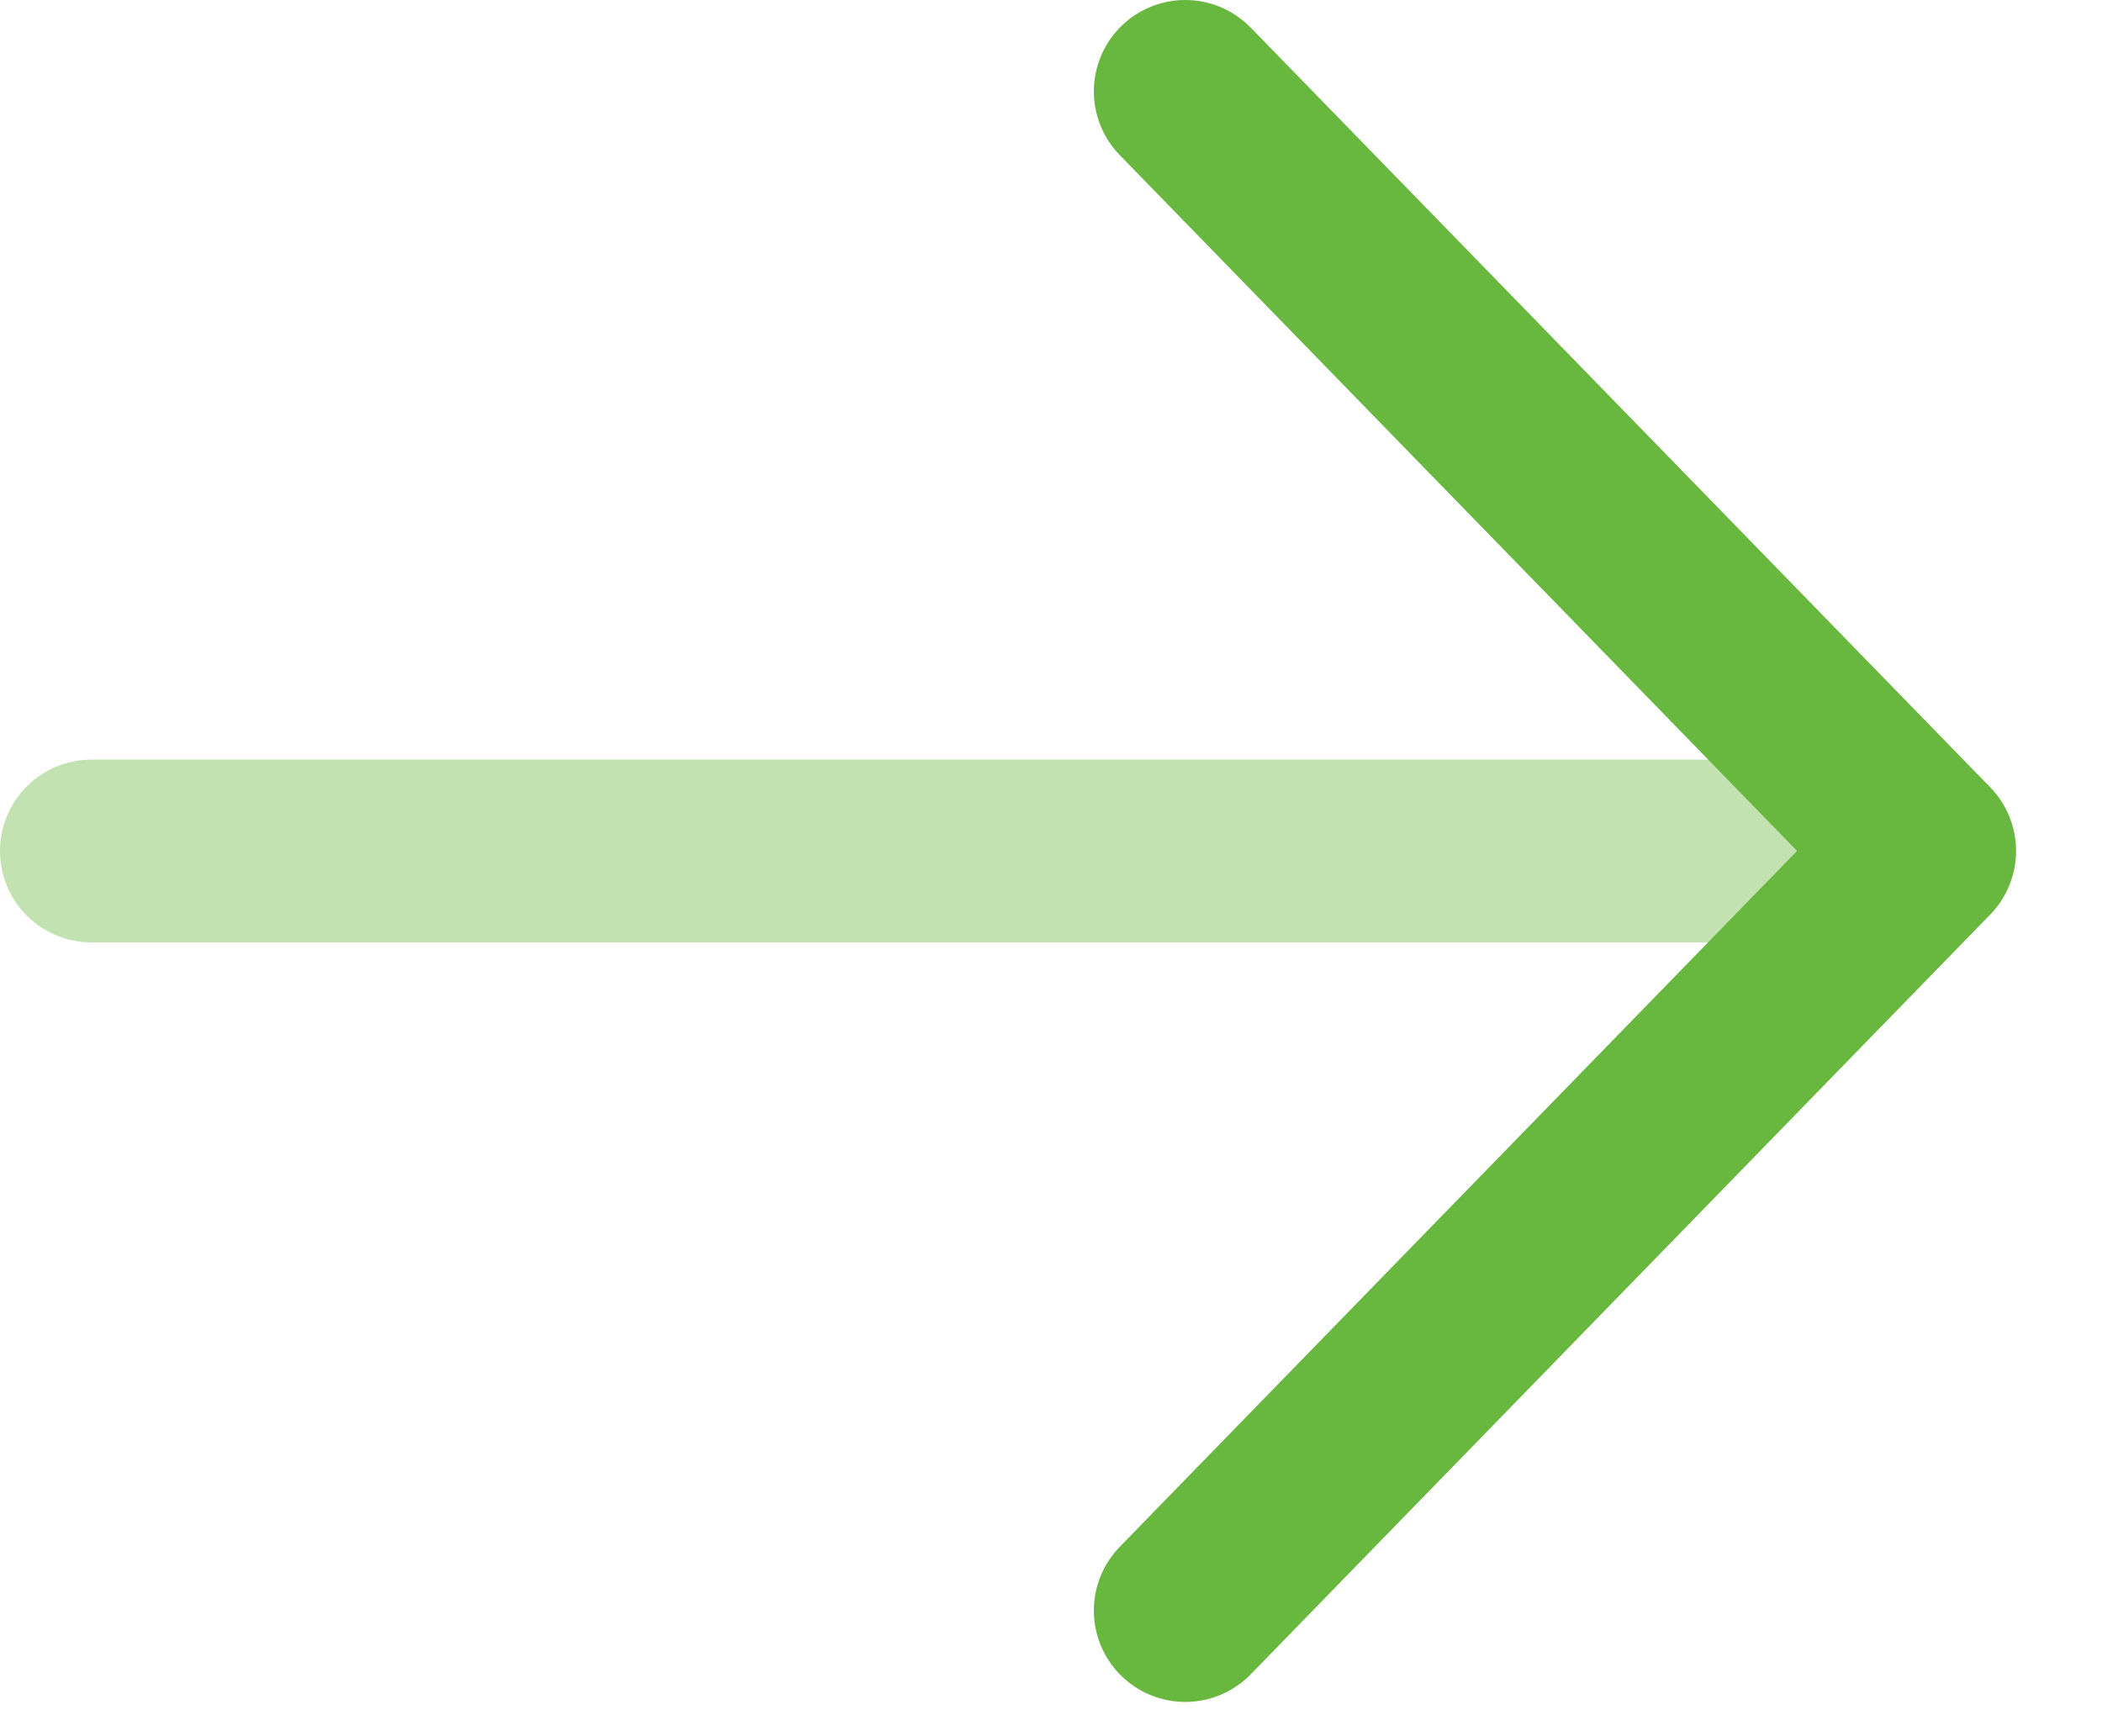
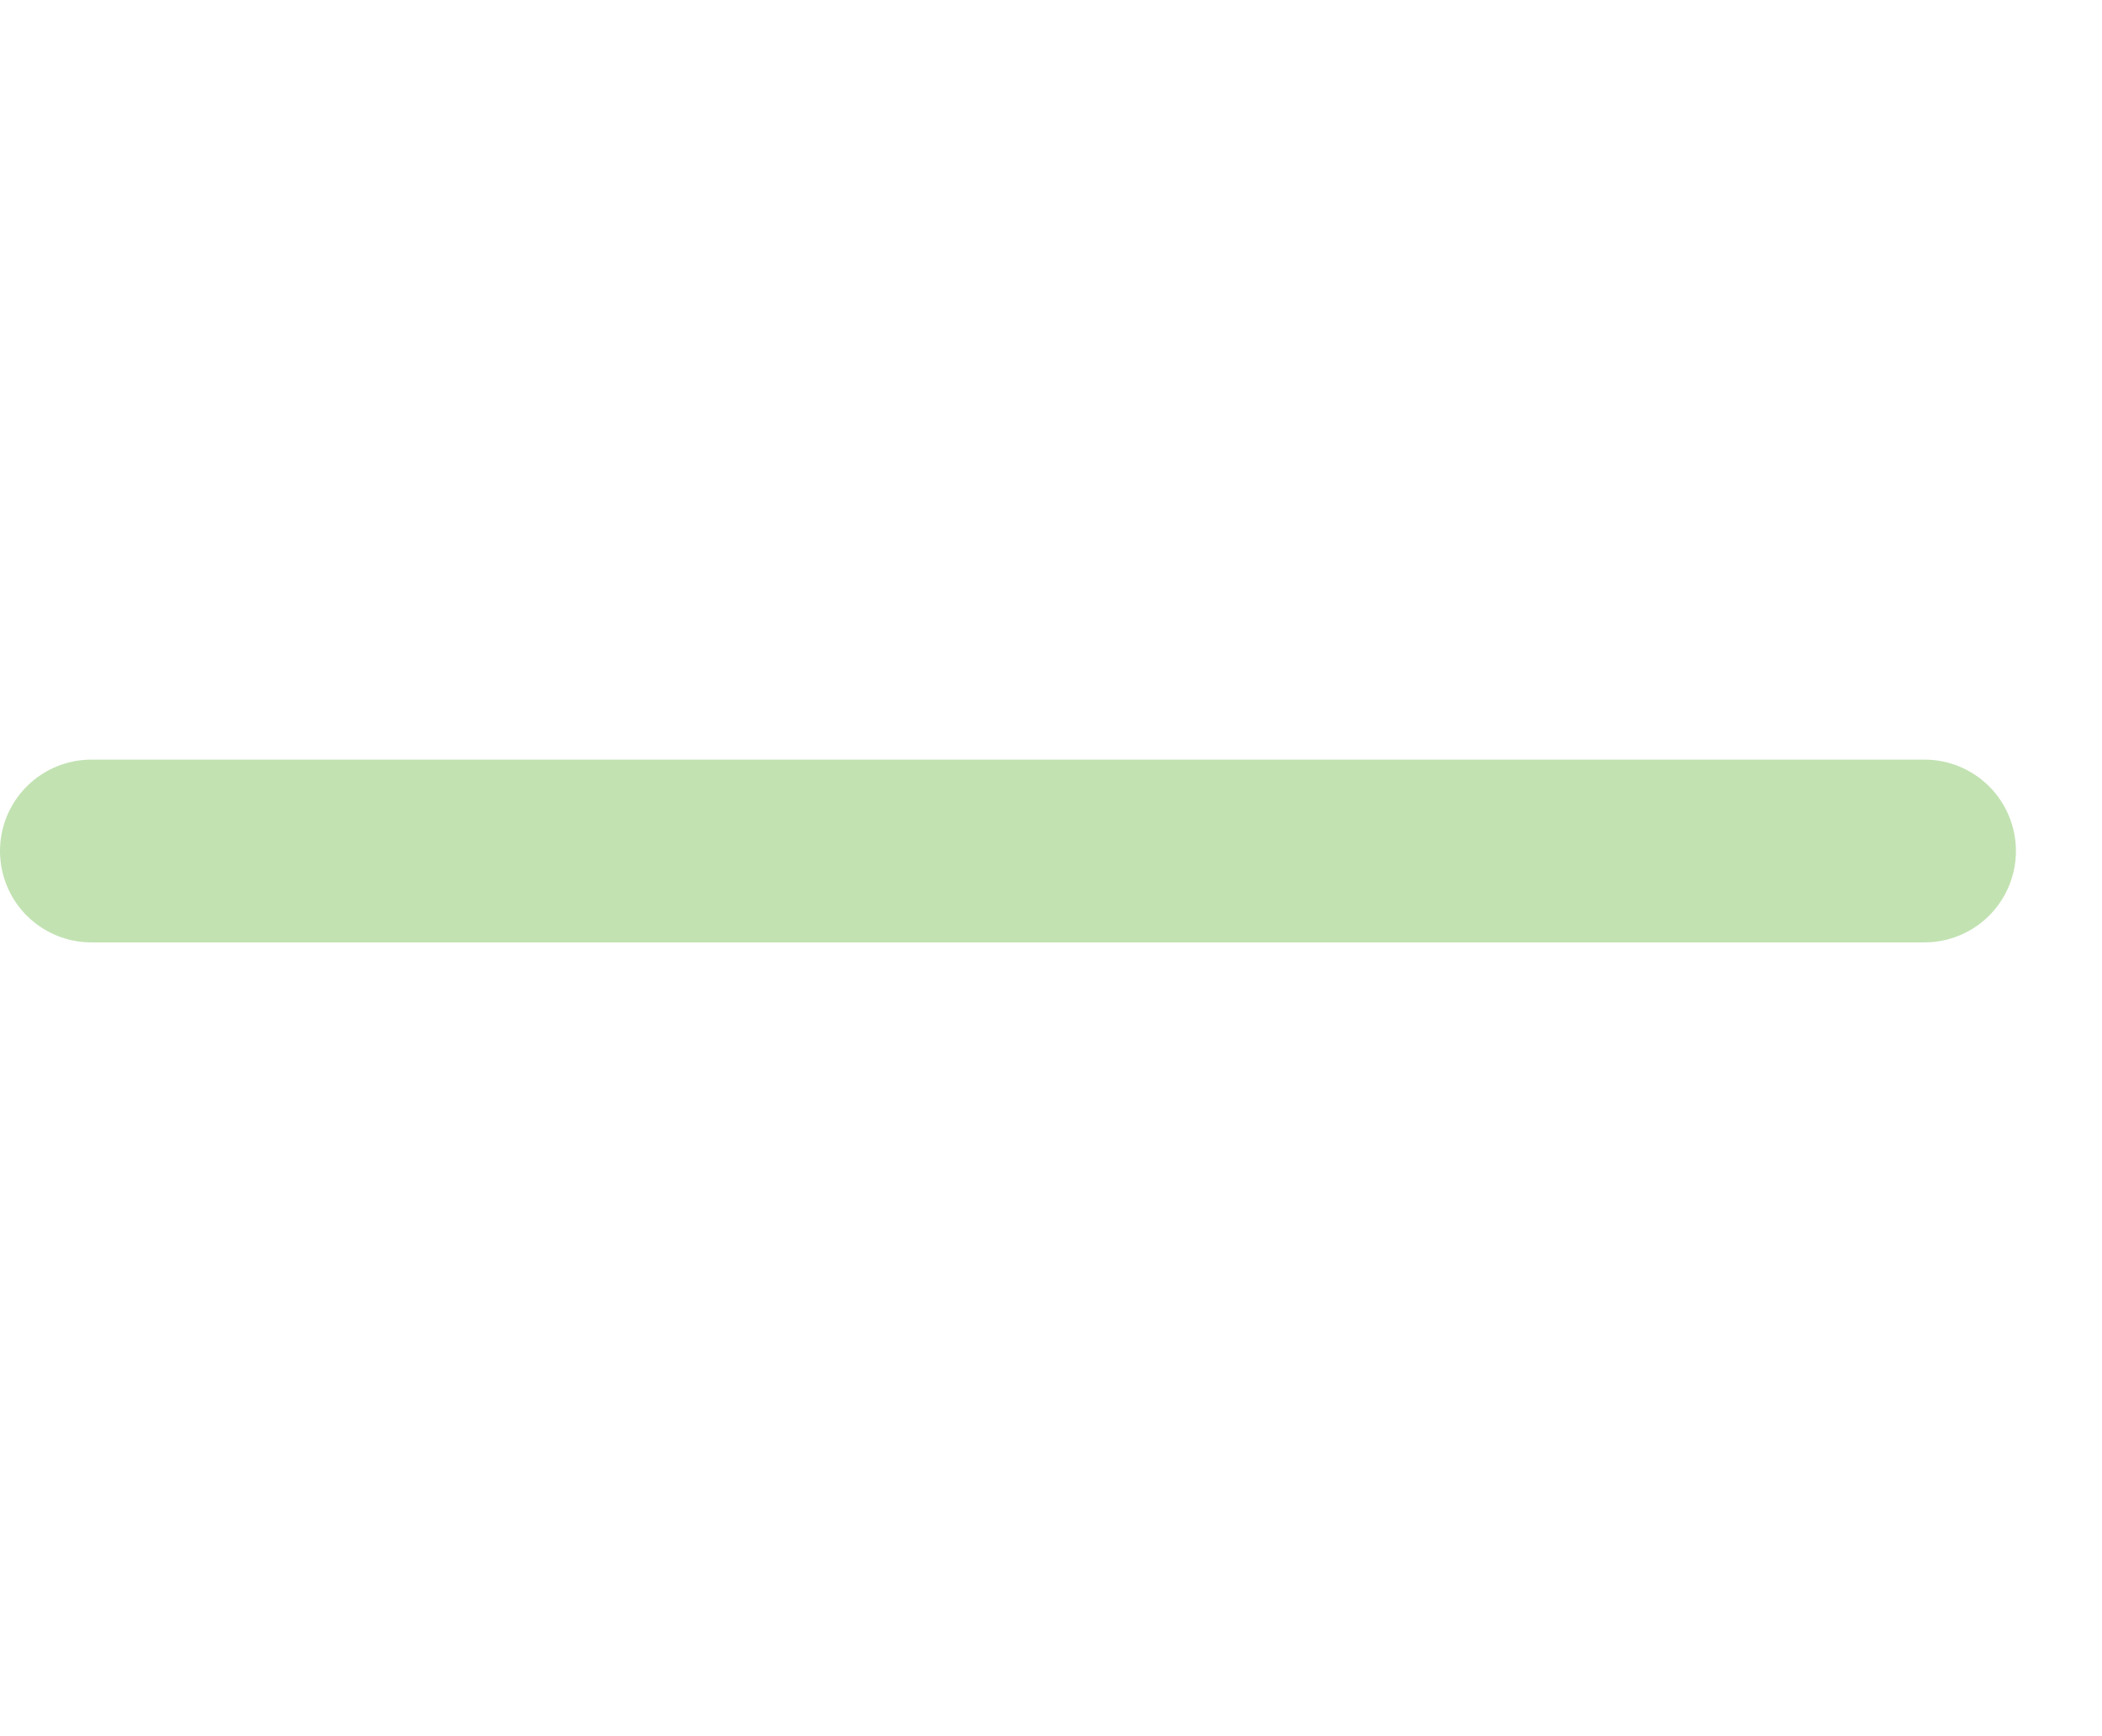
<svg xmlns="http://www.w3.org/2000/svg" width="23" height="19" viewBox="0 0 23 19" fill="none">
  <path opacity="0.4" d="M21.058 9.313L1 9.313" stroke="#68B73F" stroke-width="2" stroke-linecap="round" stroke-linejoin="round" />
-   <path d="M12.969 1L21.059 9.312L12.969 17.625" stroke="#68B73F" stroke-width="2" stroke-linecap="round" stroke-linejoin="round" />
</svg>